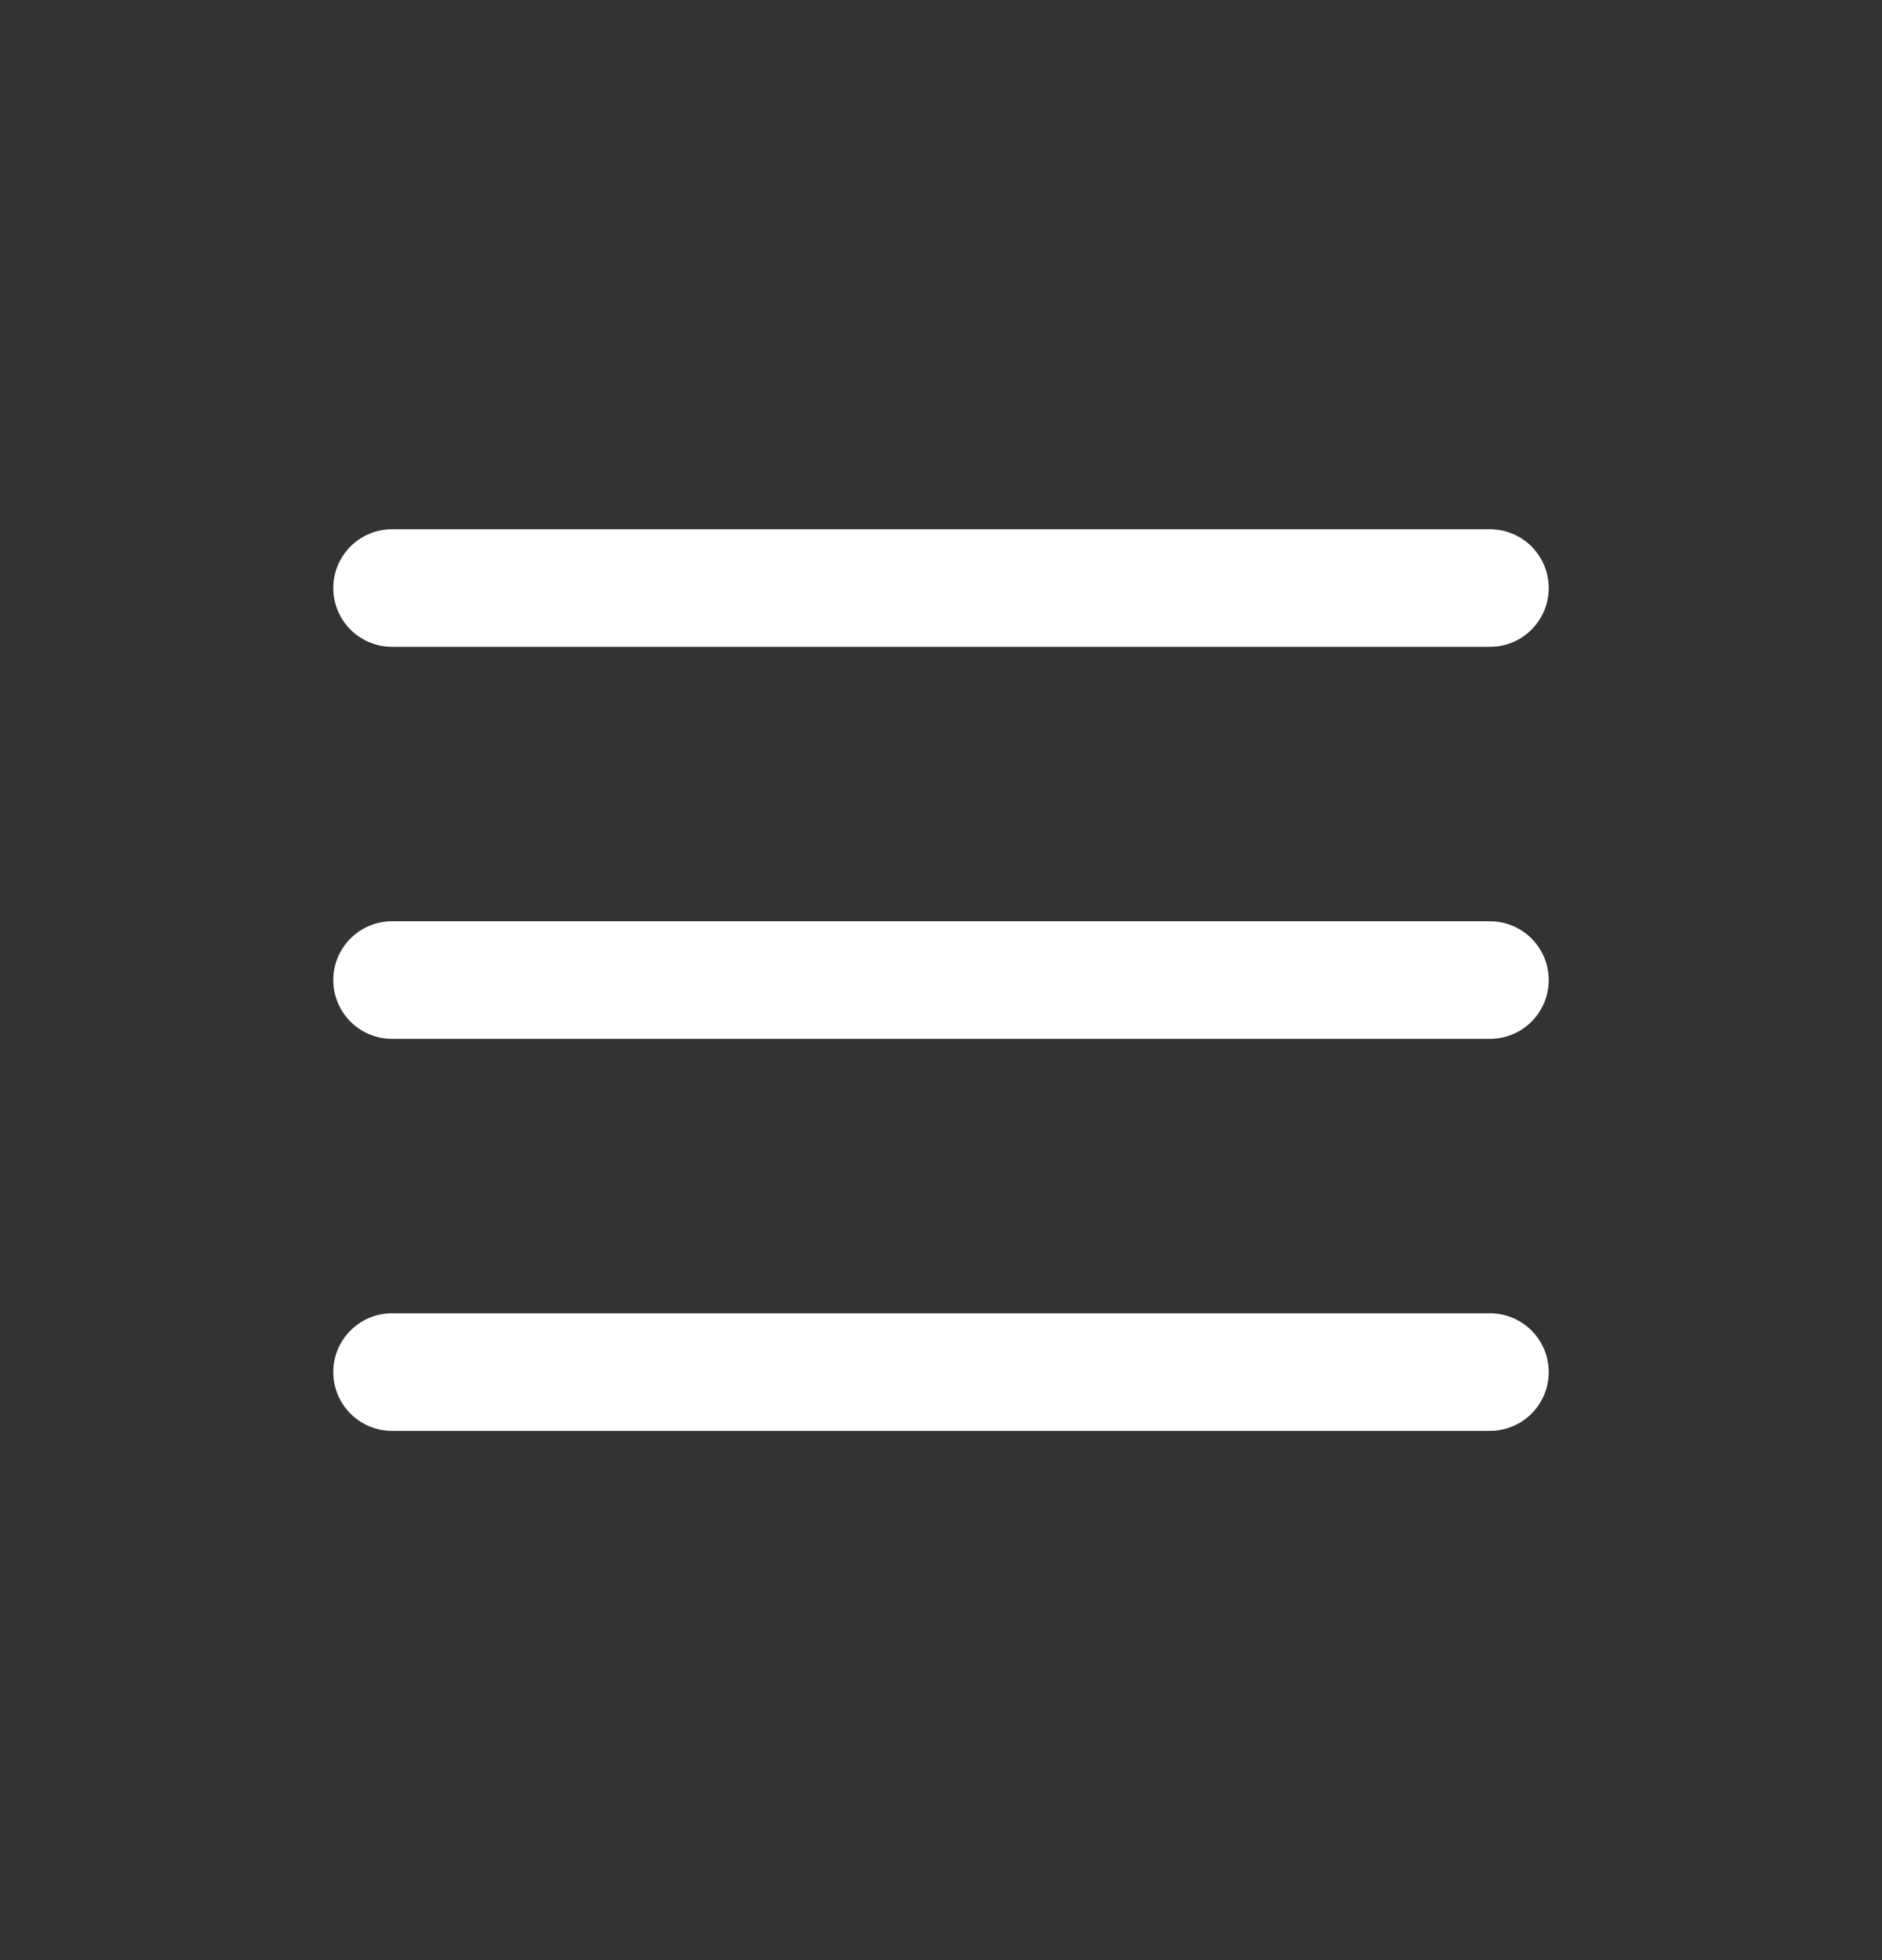
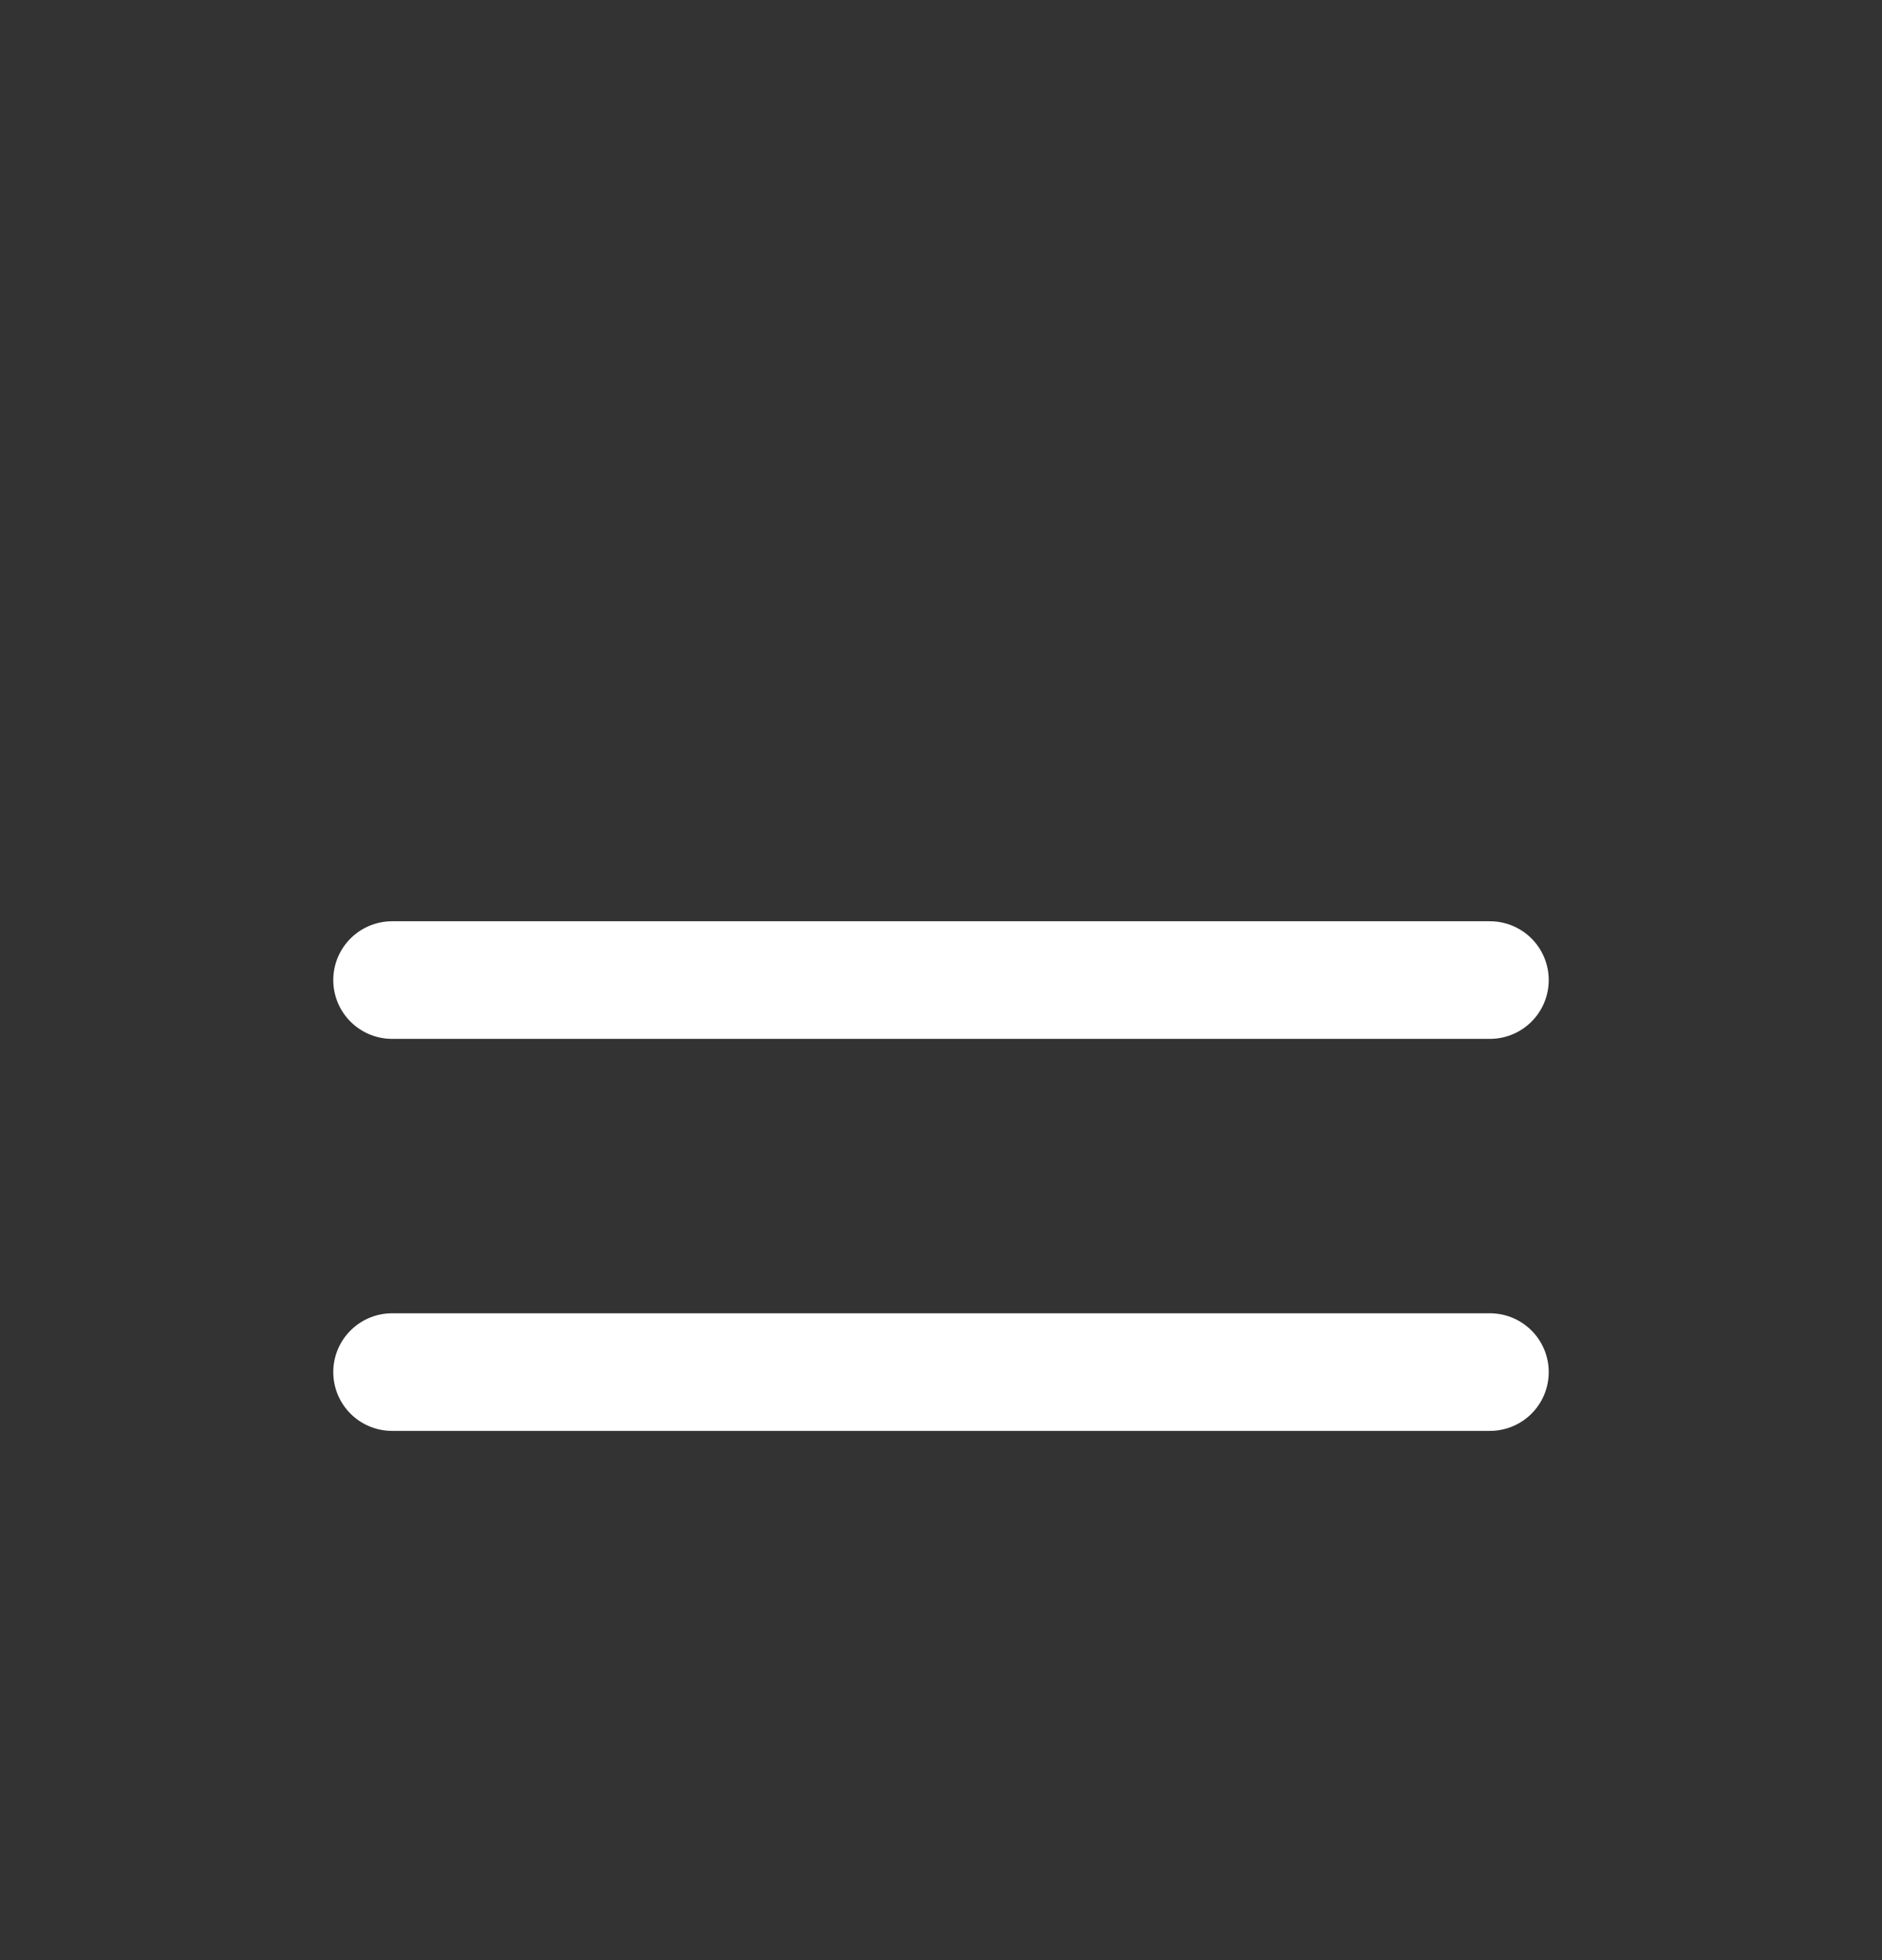
<svg xmlns="http://www.w3.org/2000/svg" width="24" height="25" viewBox="0 0 24 25" fill="none">
  <rect x="0" y="0" width="24" height="25" fill="#333333" stroke="none" />
-   <path d="M5 17.5H19M5 12.5H19M5 7.5H19" stroke="white" stroke-width="1.5" stroke-linecap="round" stroke-linejoin="round" />
+   <path d="M5 17.5H19M5 12.5H19H19" stroke="white" stroke-width="1.5" stroke-linecap="round" stroke-linejoin="round" />
</svg>